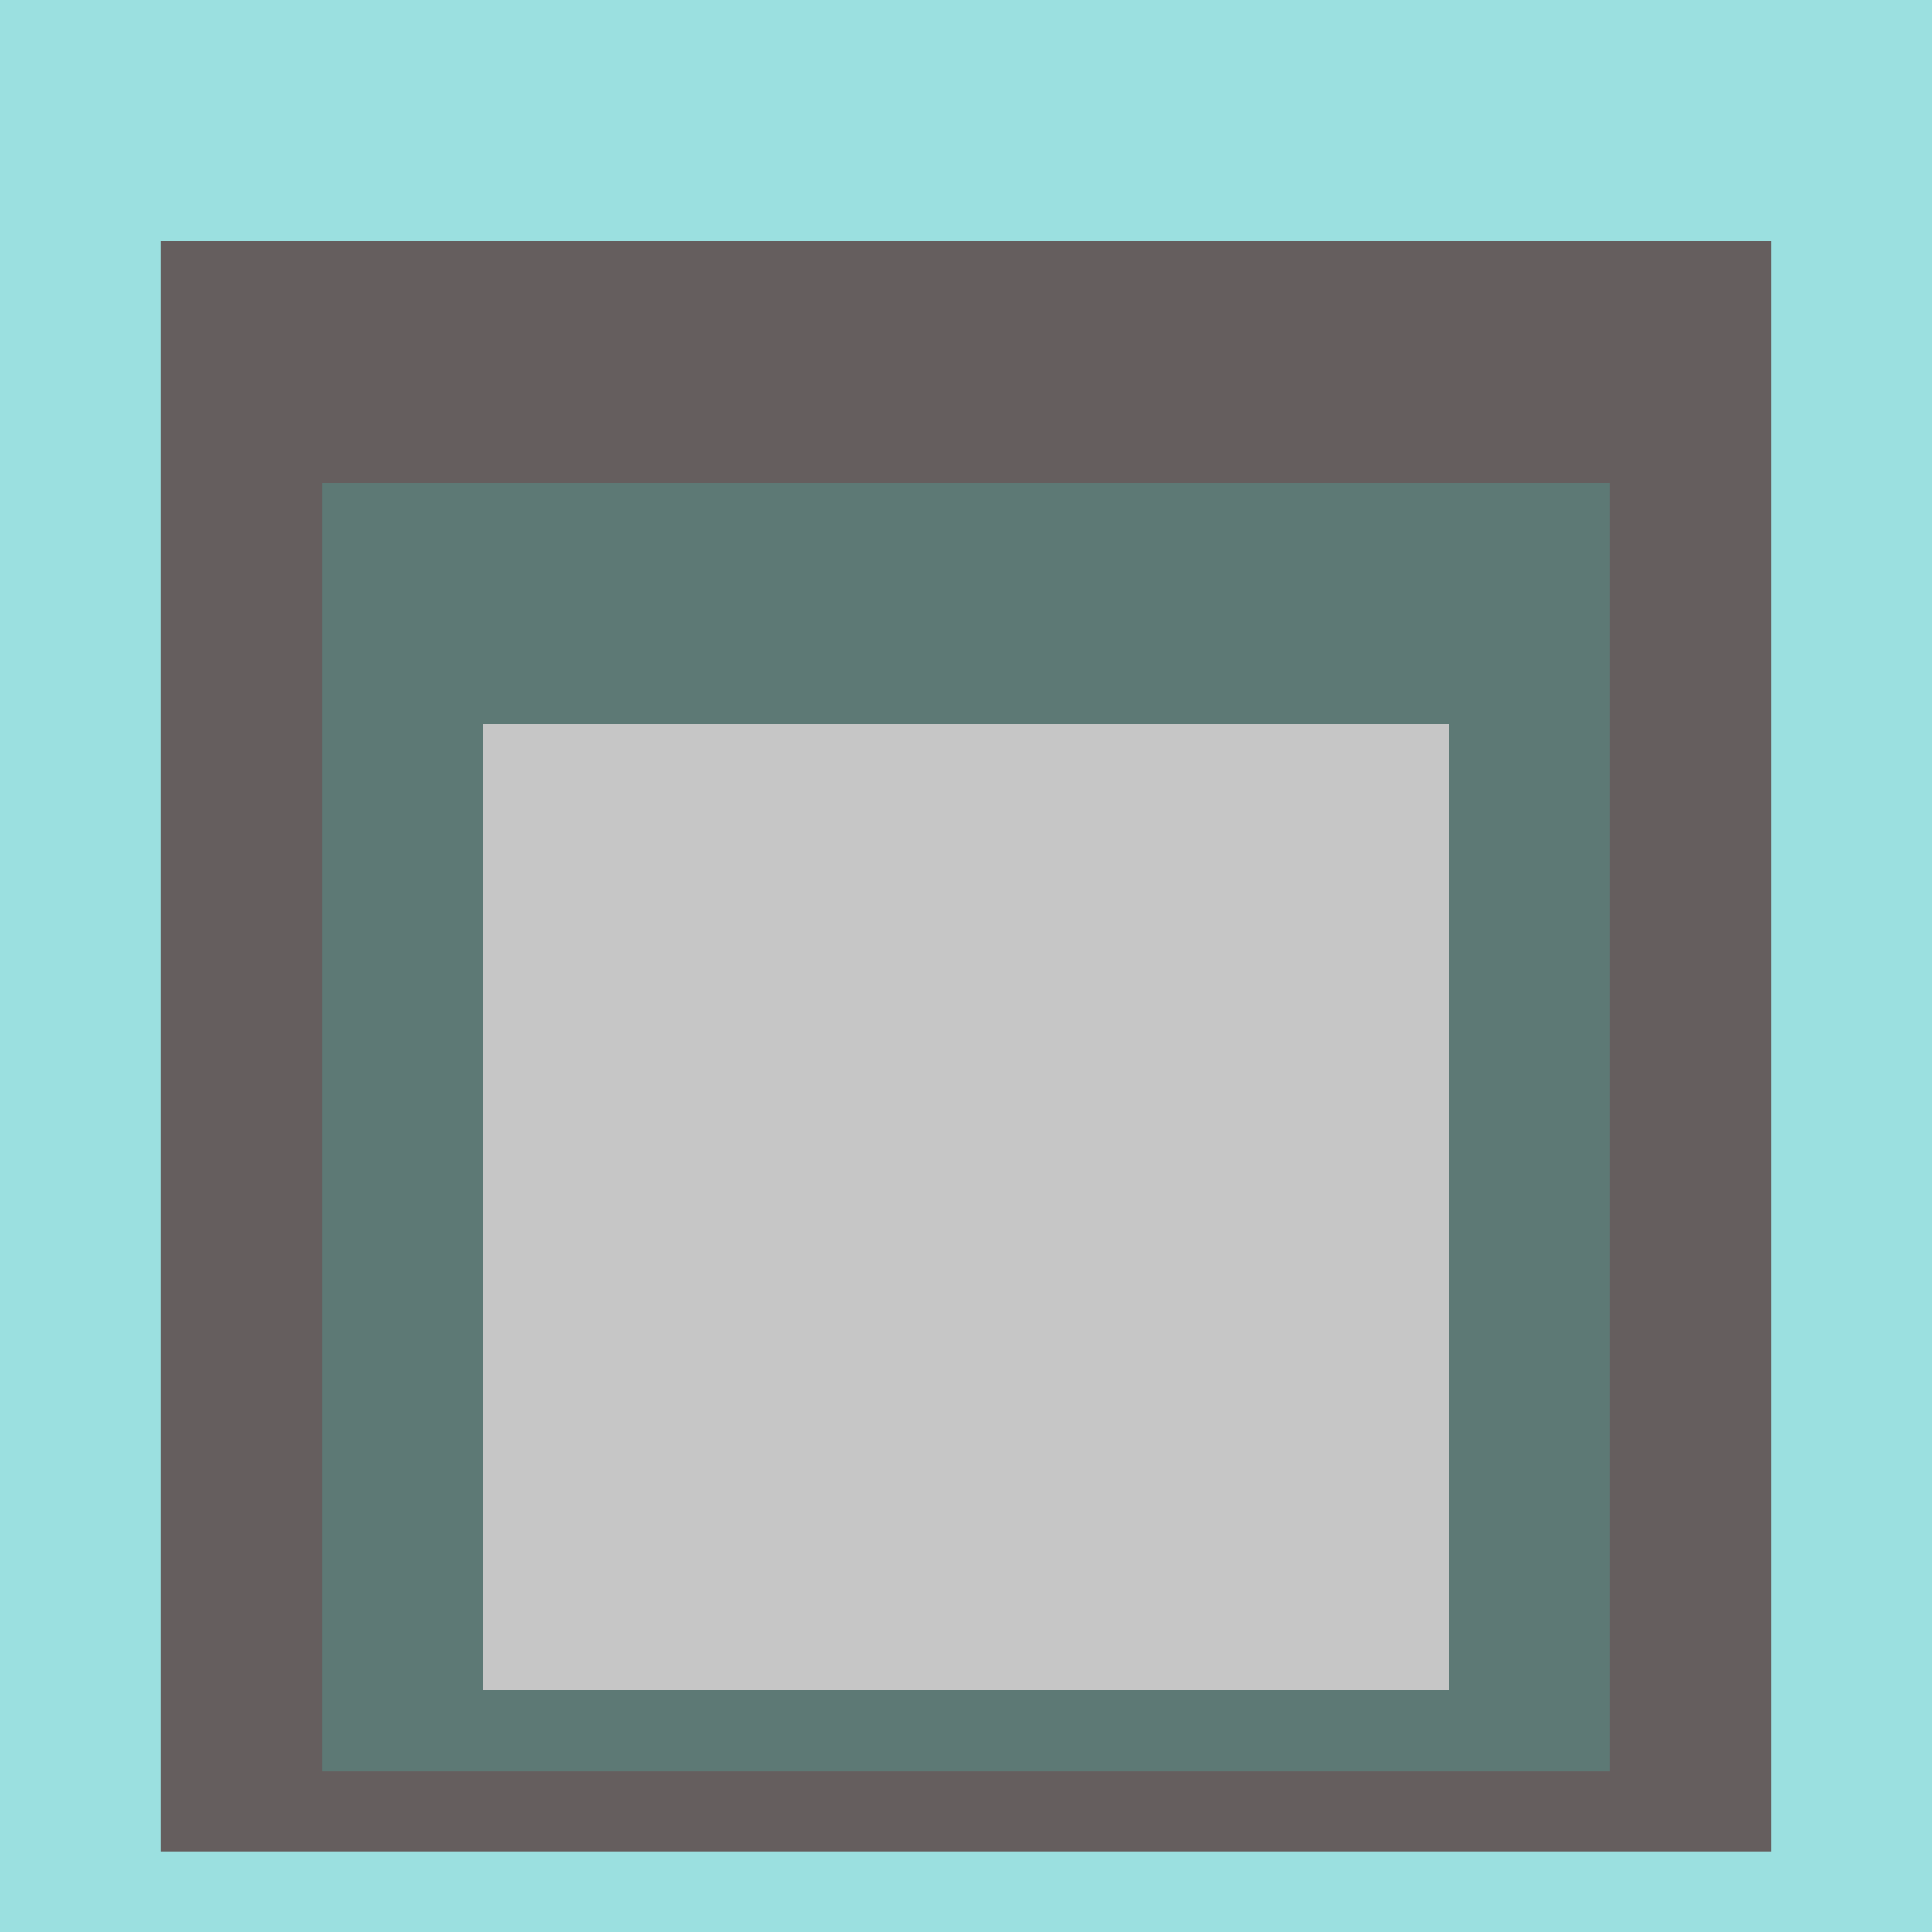
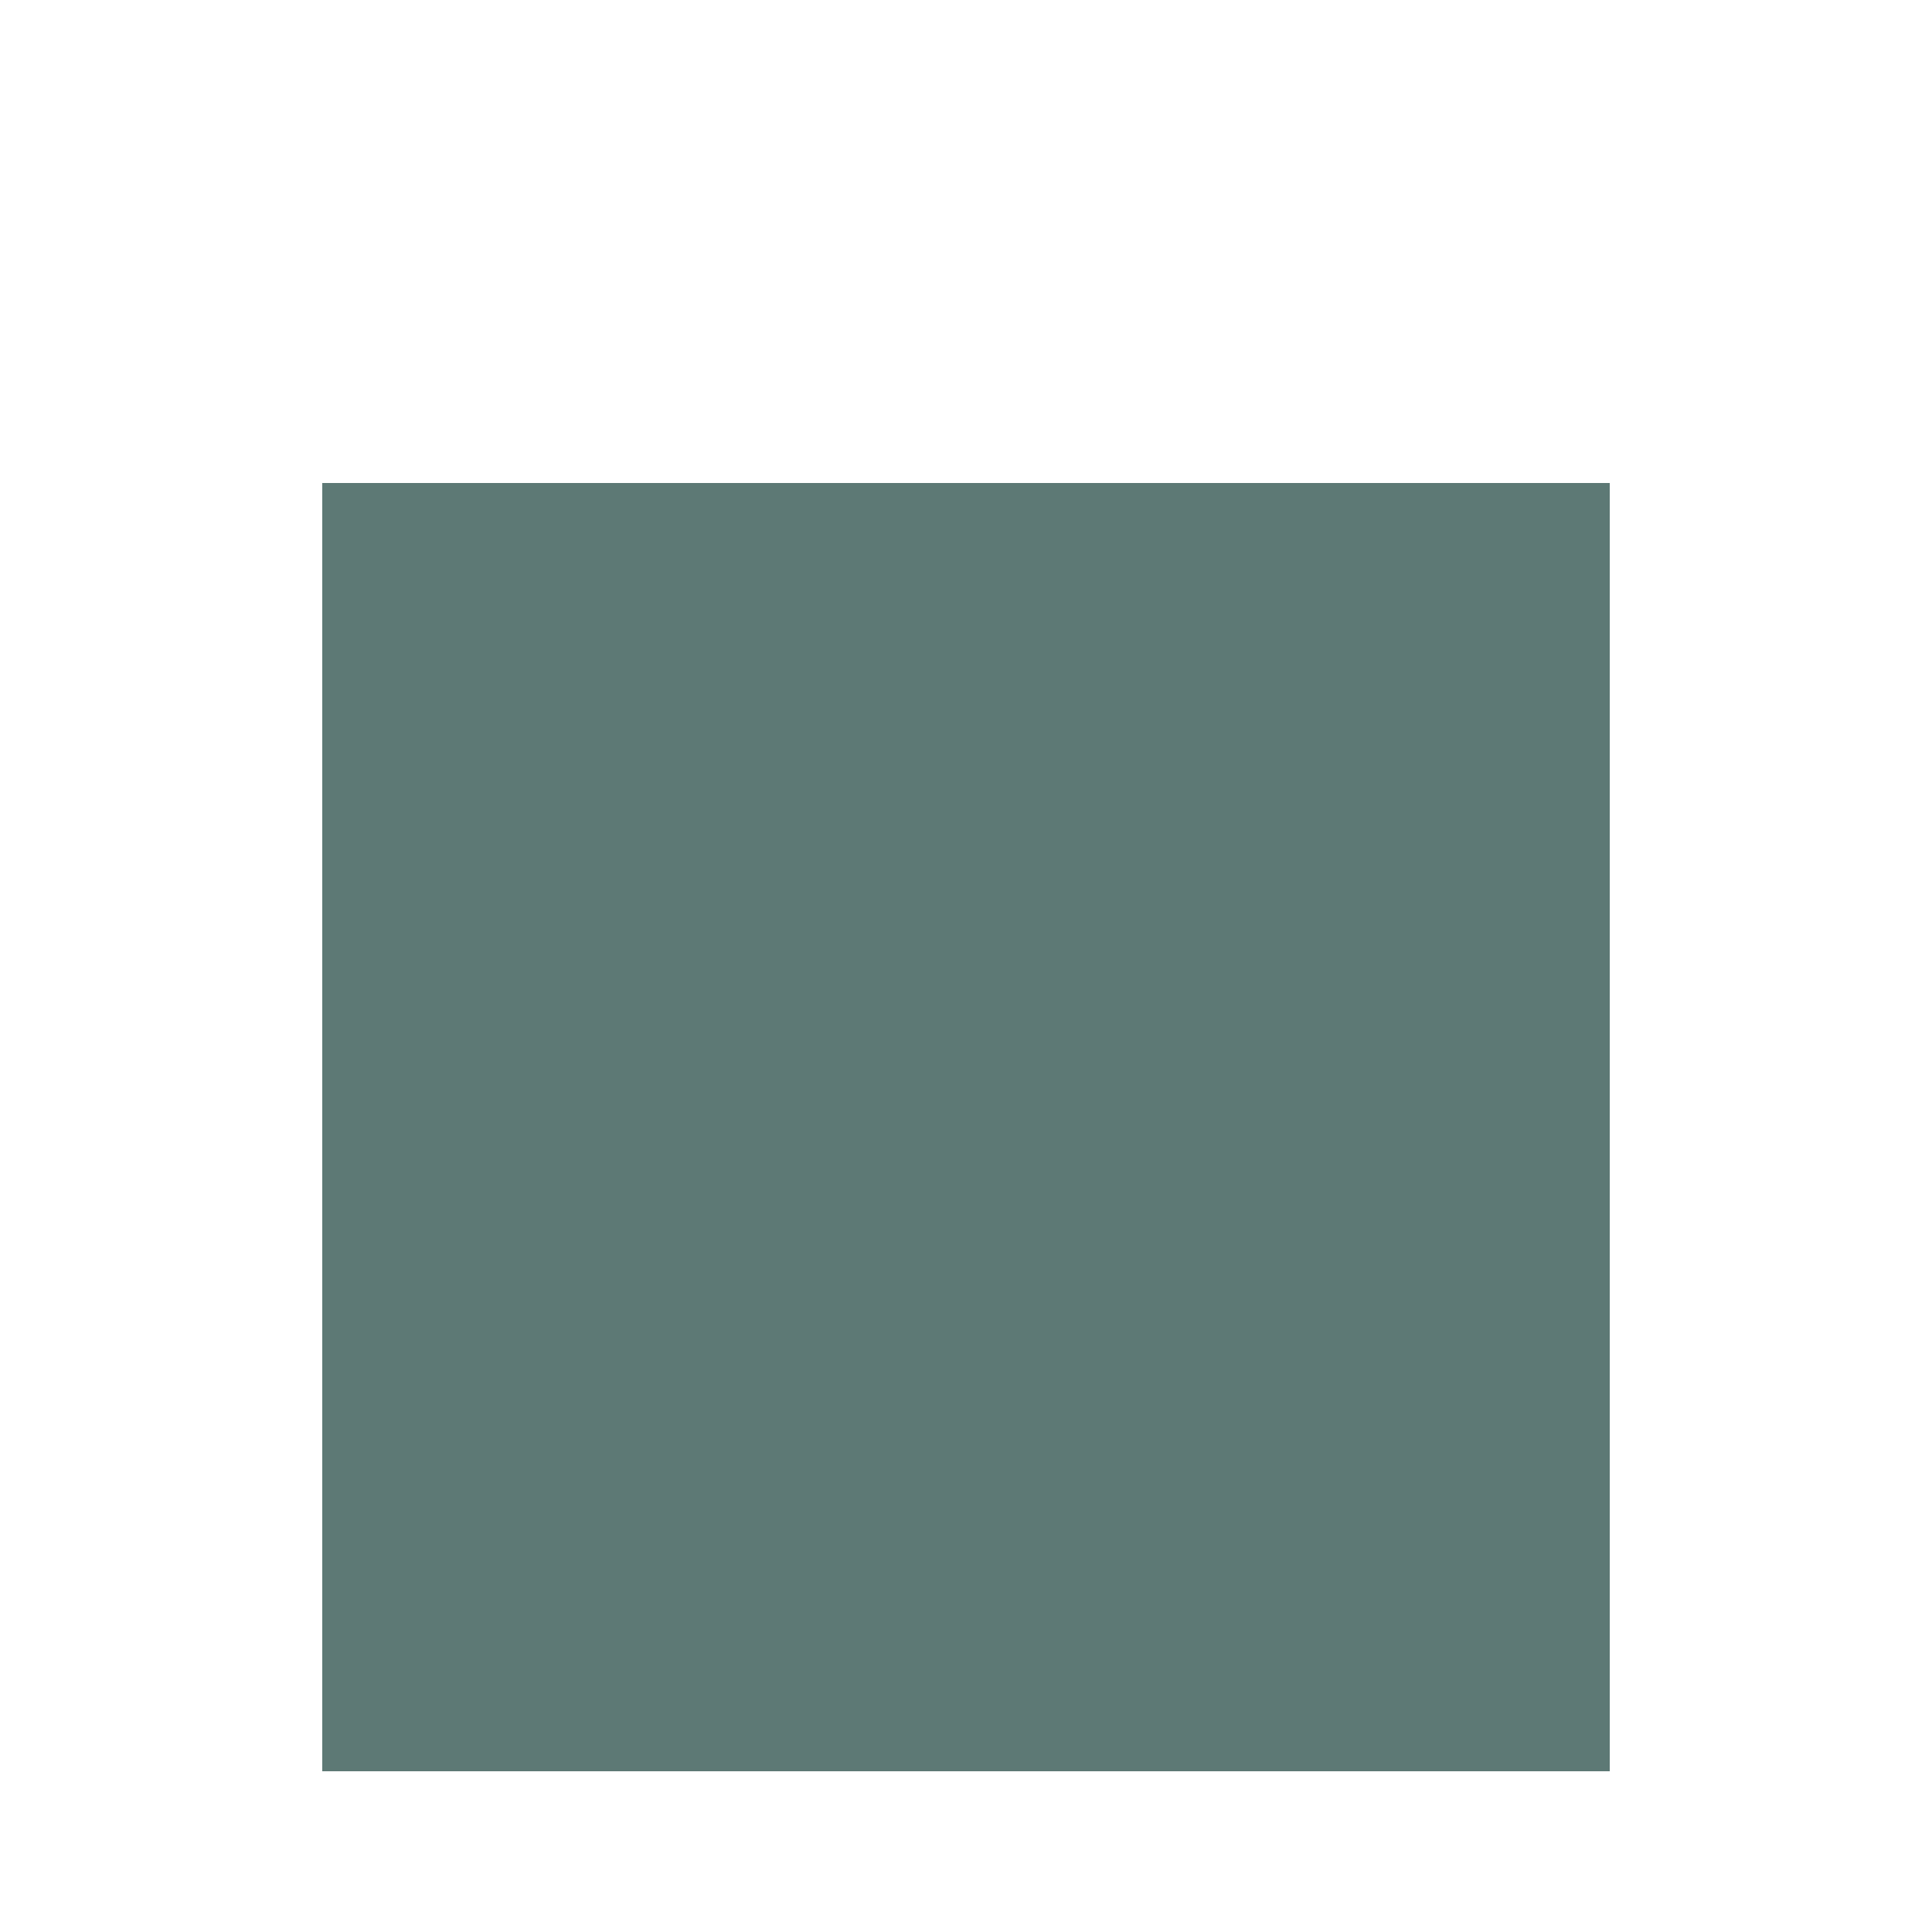
<svg xmlns="http://www.w3.org/2000/svg" class="big visible" width="1200" height="1200" shape-rendering="crispEdges" viewBox="0 0 24 24" version="1.1">
-   <rect class="b" width="24" height="24" x="0" y="0" fill="#9be0e0" />
-   <rect class="b" width="20" height="20" x="2" y="3" fill="#655e5e" />
  <rect class="b" width="16" height="16" x="4" y="6" fill="#5d7975" />
-   <rect class="b" width="12" height="12" x="6" y="9" fill="#c6c6c6" />
</svg>